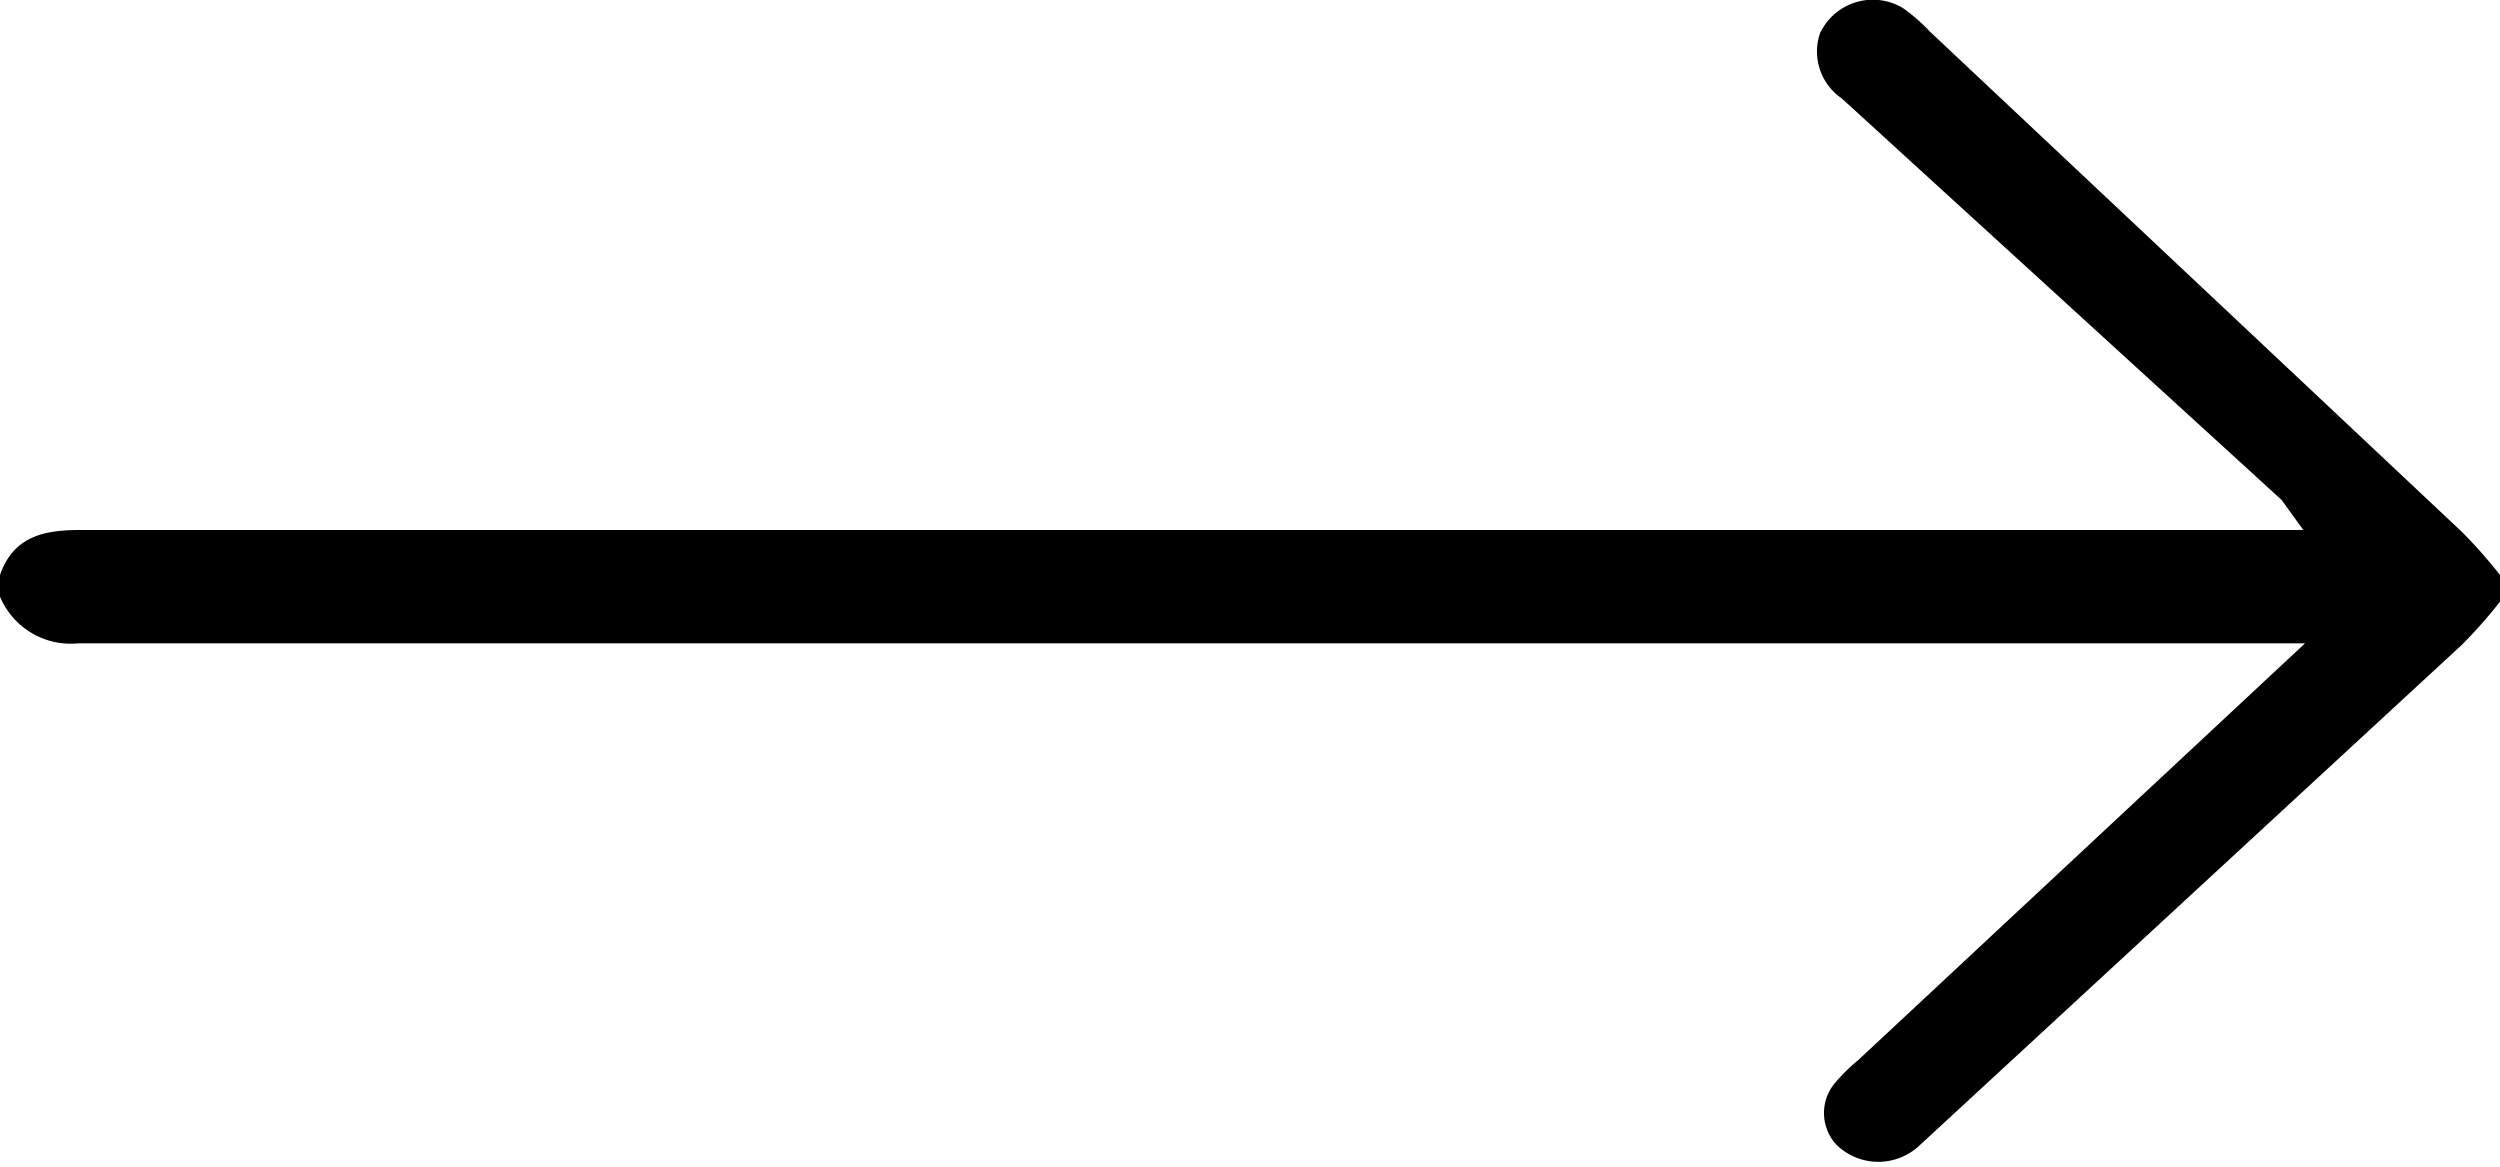
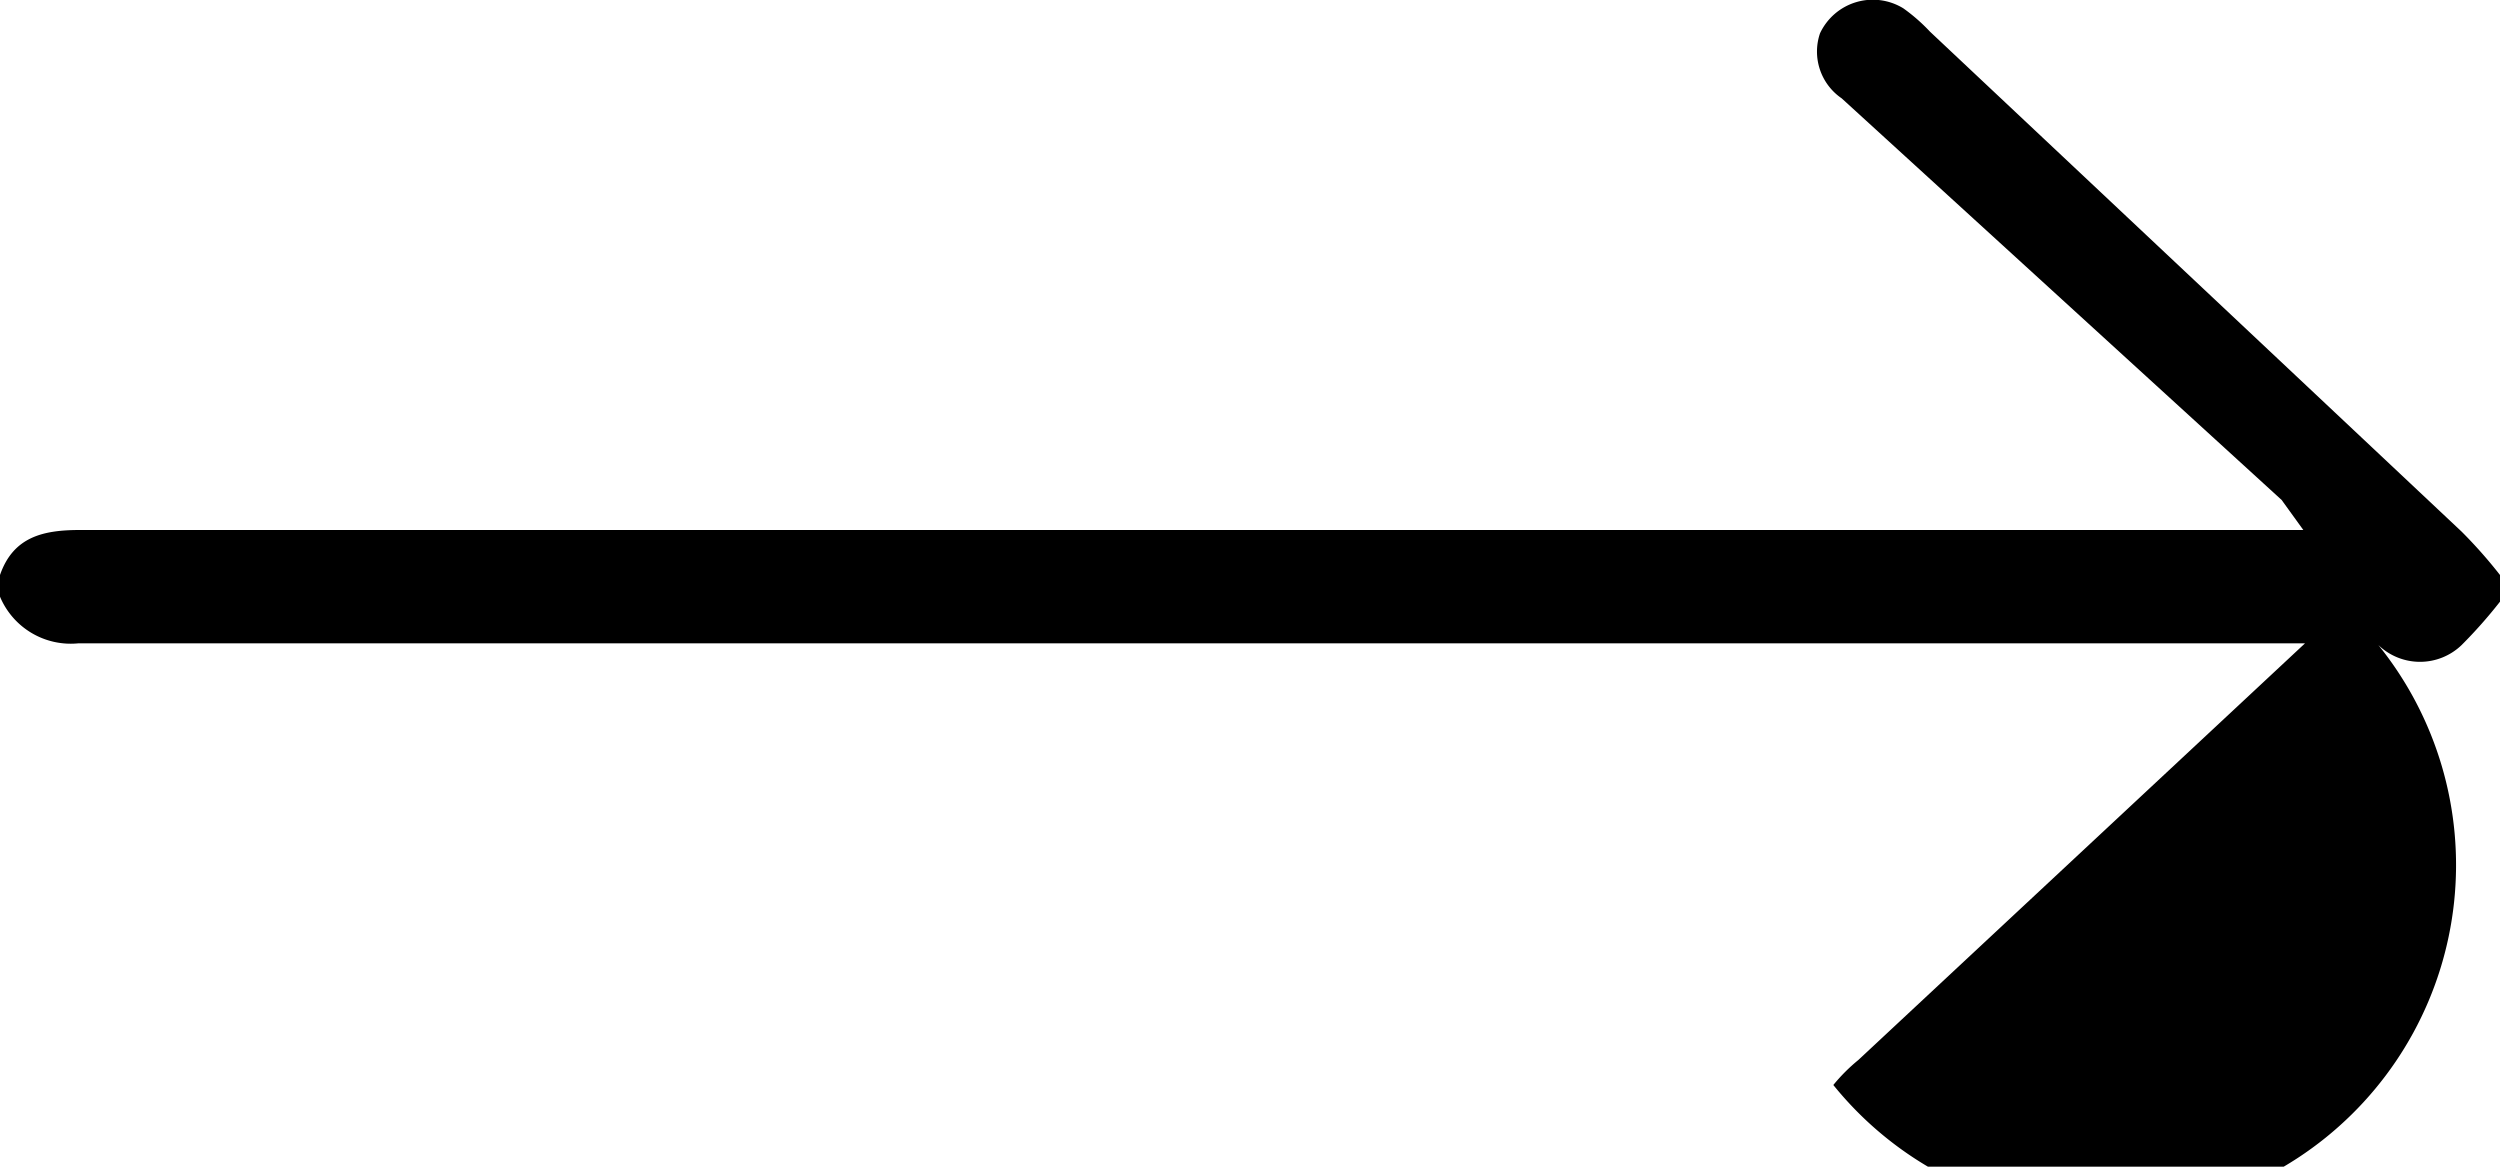
<svg xmlns="http://www.w3.org/2000/svg" width="15" height="7" viewBox="0 0 15 7">
-   <path d="M0,3.45c.08-.23.26-.27.48-.27H13.82L13.69,3,11.05.59A.34.34,0,0,1,10.92.2a.35.35,0,0,1,.5-.15,1.07,1.07,0,0,1,.16.14l3.19,3a2.85,2.85,0,0,1,.23.26v.16a2.85,2.85,0,0,1-.23.26l-3.25,3a.36.36,0,0,1-.5,0A.28.28,0,0,1,11,6.51a1.06,1.06,0,0,1,.15-.15L13.68,4l.15-.14H.47A.46.46,0,0,1,0,3.58Z" />
+   <path d="M0,3.45c.08-.23.26-.27.48-.27H13.82L13.69,3,11.05.59A.34.34,0,0,1,10.92.2a.35.35,0,0,1,.5-.15,1.07,1.07,0,0,1,.16.14l3.19,3a2.85,2.85,0,0,1,.23.26v.16a2.85,2.85,0,0,1-.23.26a.36.36,0,0,1-.5,0A.28.28,0,0,1,11,6.51a1.06,1.06,0,0,1,.15-.15L13.68,4l.15-.14H.47A.46.46,0,0,1,0,3.58Z" />
</svg>